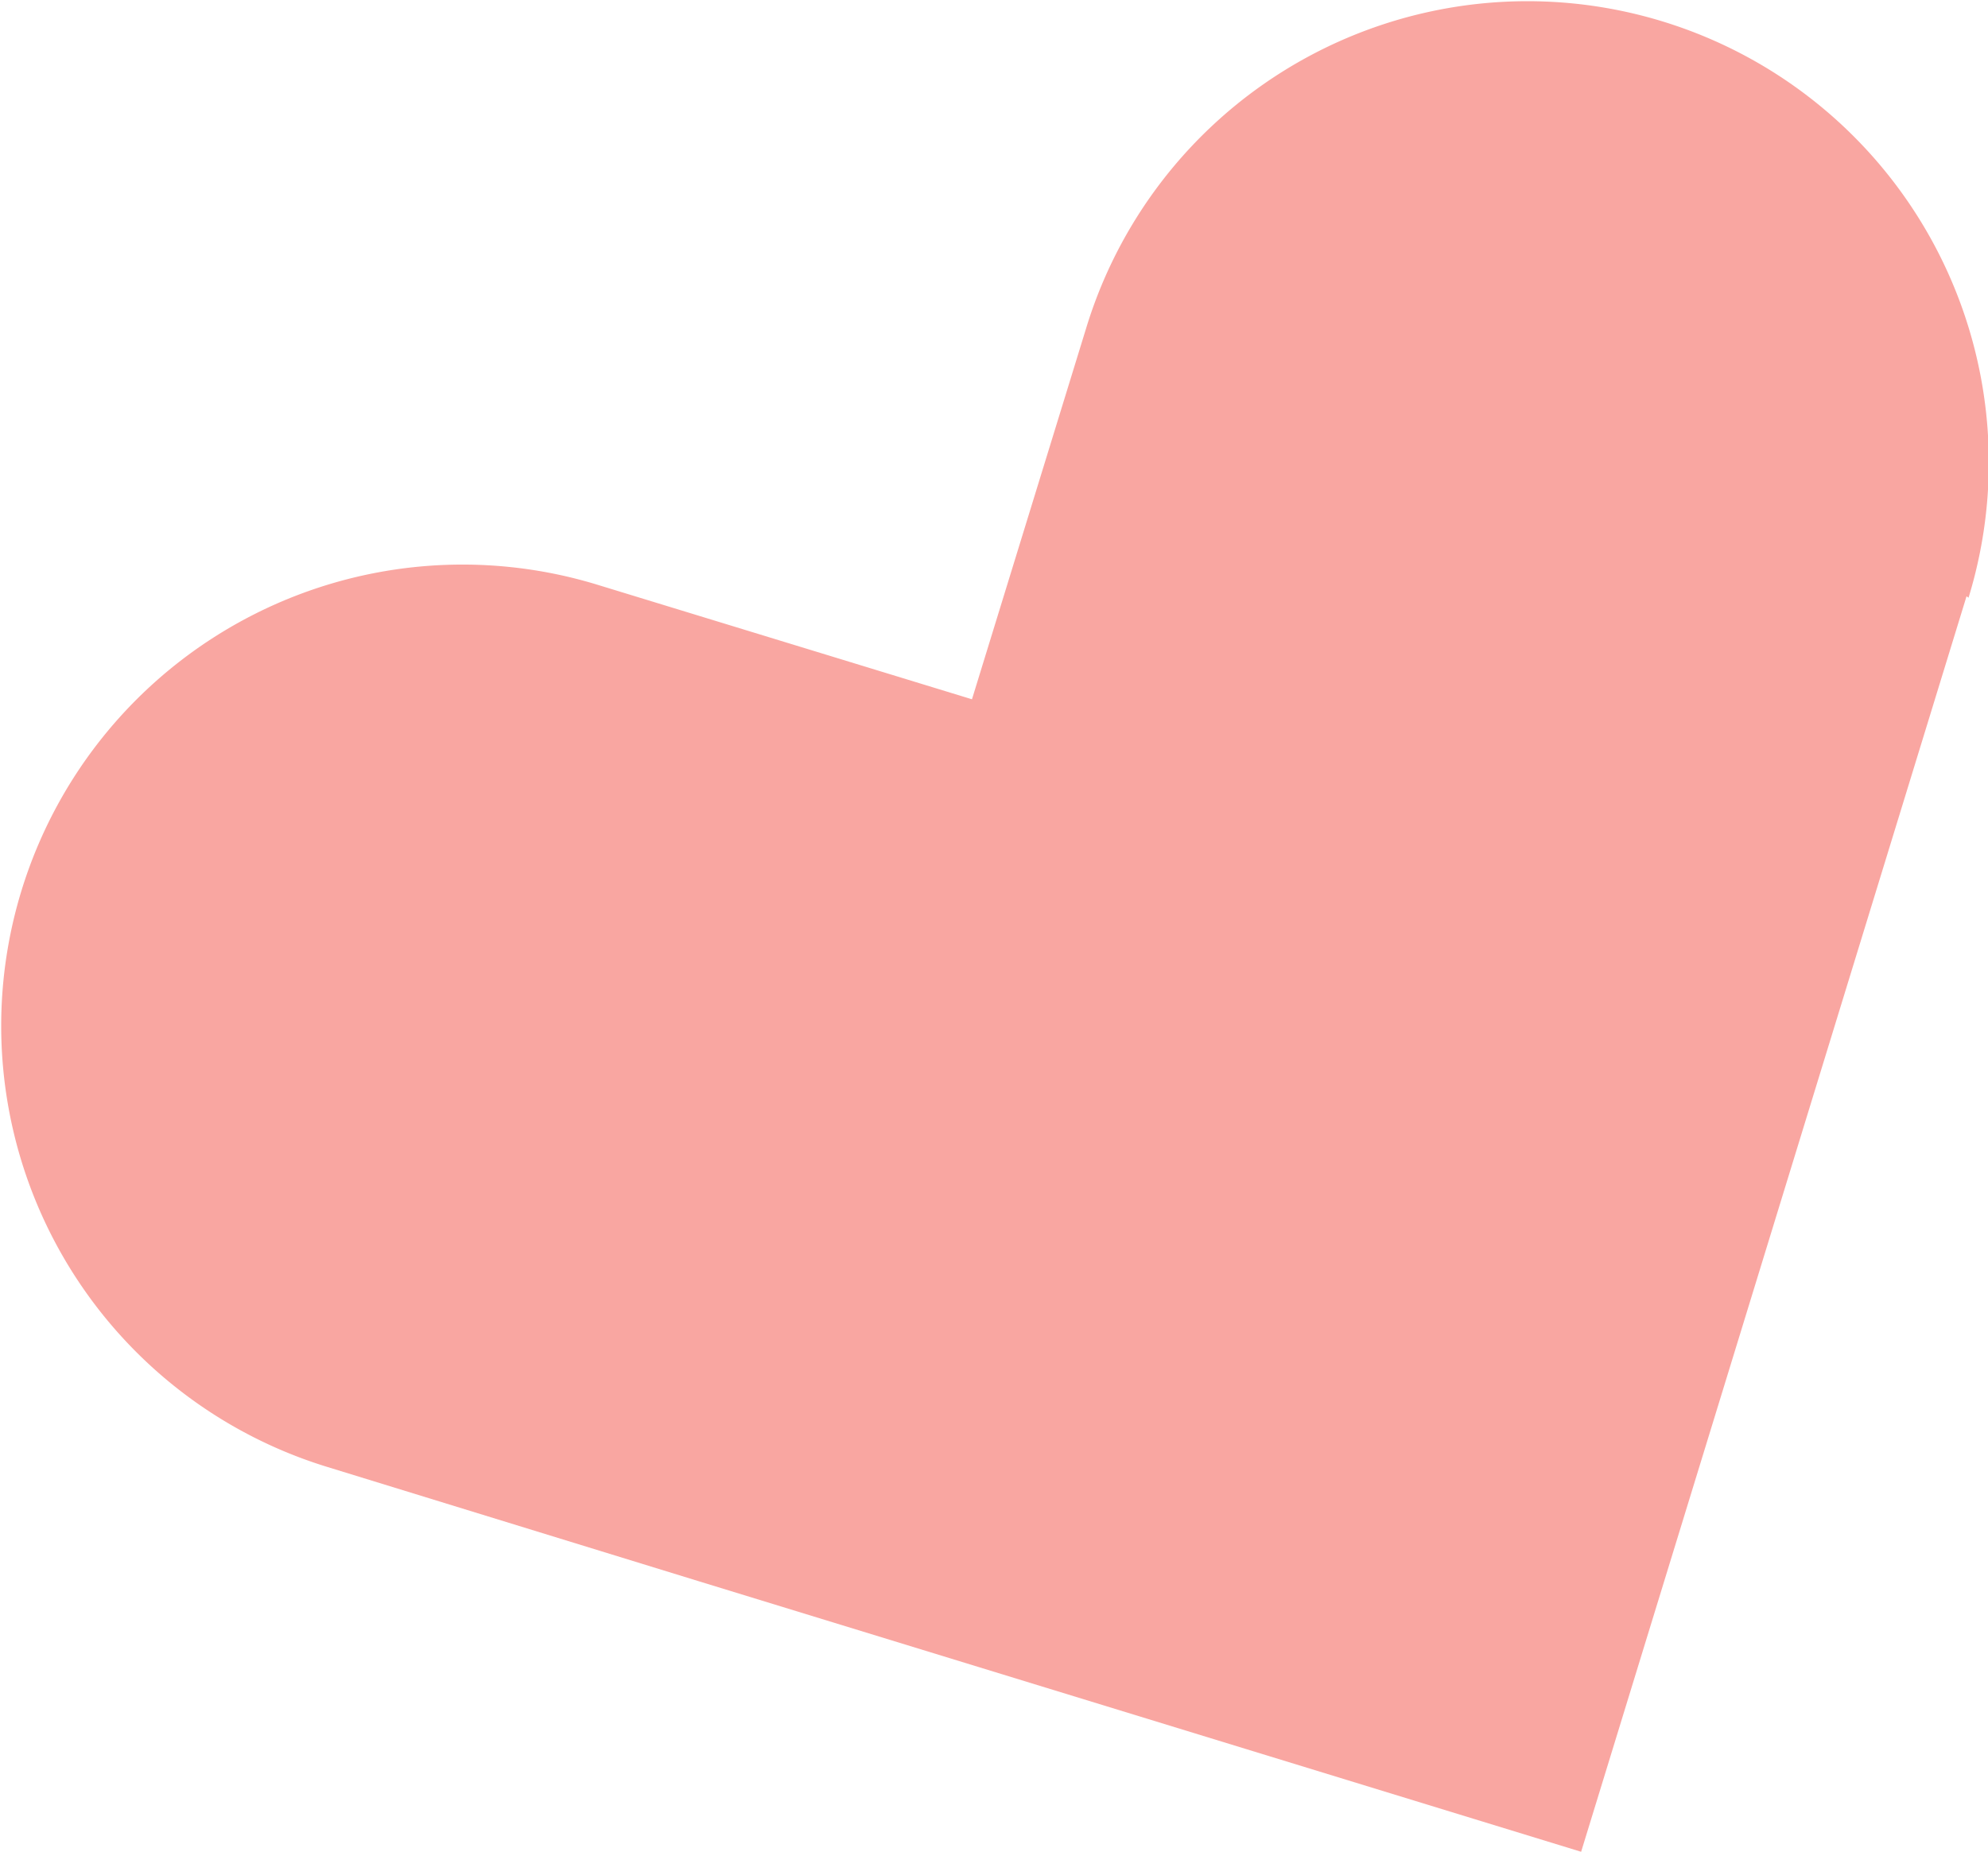
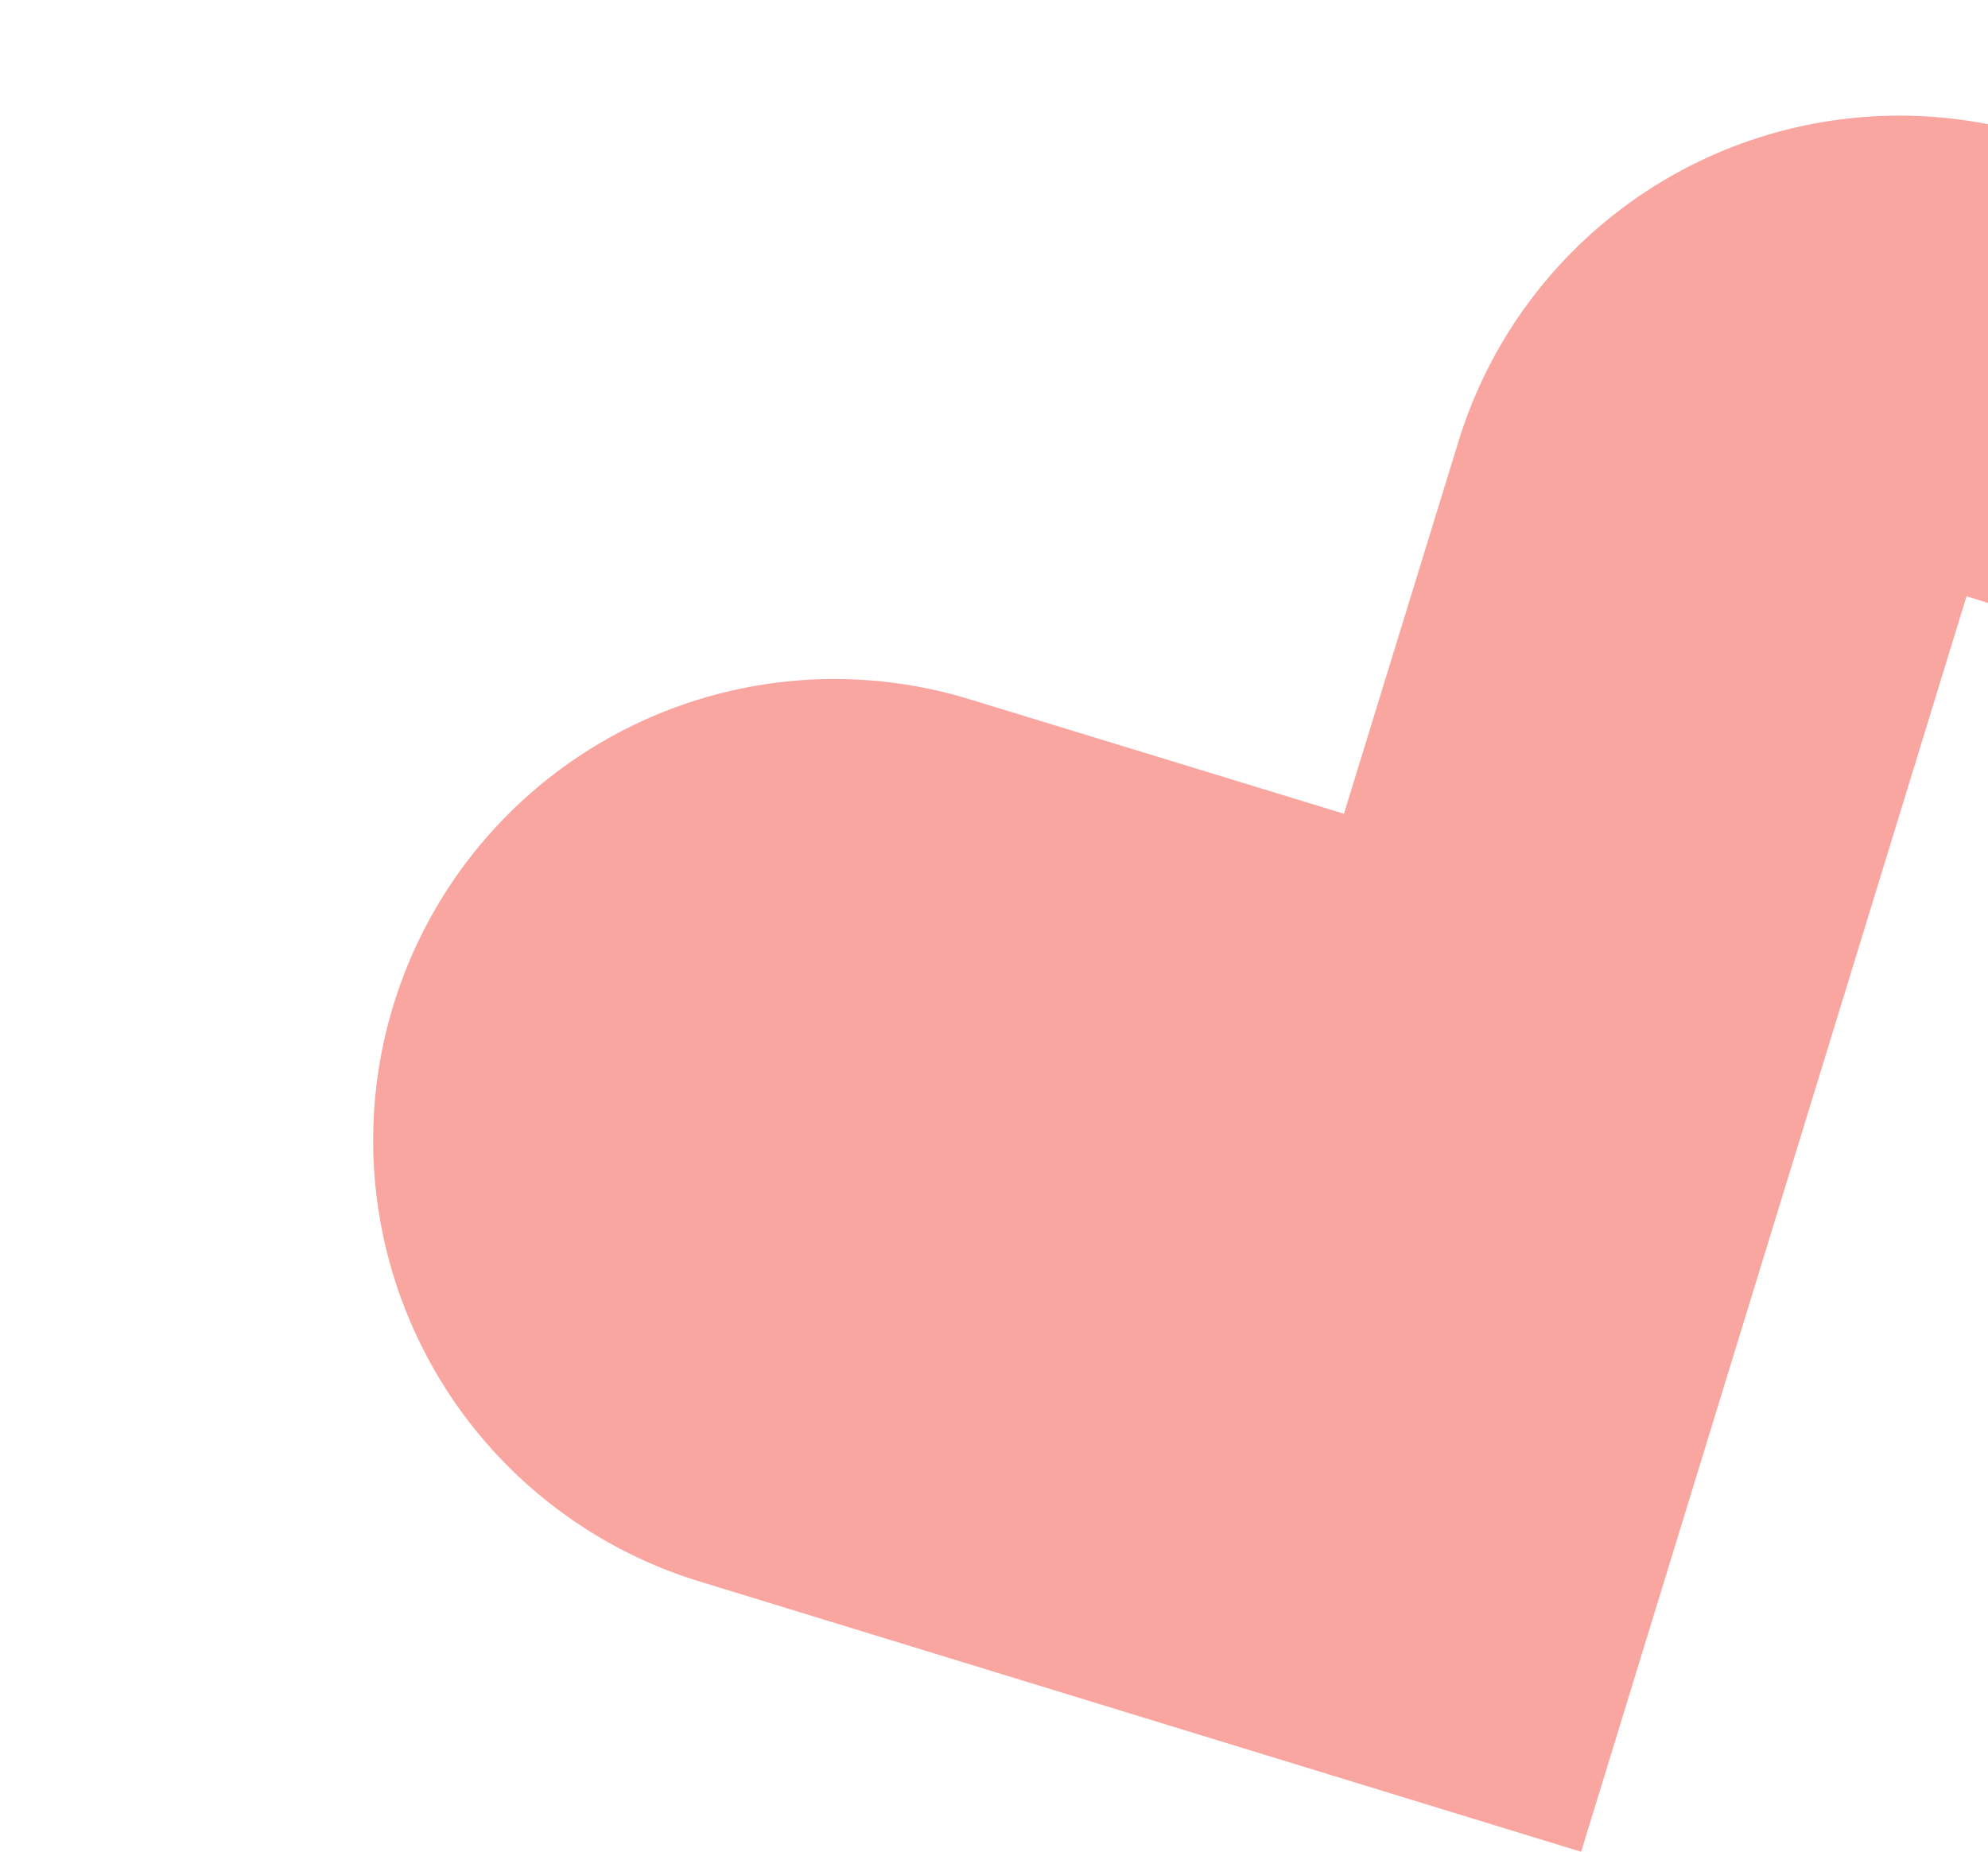
<svg xmlns="http://www.w3.org/2000/svg" viewBox="0 0 69.48 64.72" width="100%" style="vertical-align: middle; max-width: 100%; width: 100%;">
  <defs />
  <g>
    <g>
      <g>
-         <path d="M68.73,20.84,55.26,64.72,24.44,55.27l-13-4a16.12,16.12,0,1,1,9.45-30.83l13.08,4,4-13a16.12,16.12,0,1,1,30.83,9.45Z" fill="rgb(249,166,161)" />
+         <path d="M68.73,20.84,55.26,64.72,24.44,55.27a16.12,16.12,0,1,1,9.45-30.83l13.08,4,4-13a16.12,16.12,0,1,1,30.83,9.45Z" fill="rgb(249,166,161)" />
      </g>
    </g>
  </g>
</svg>